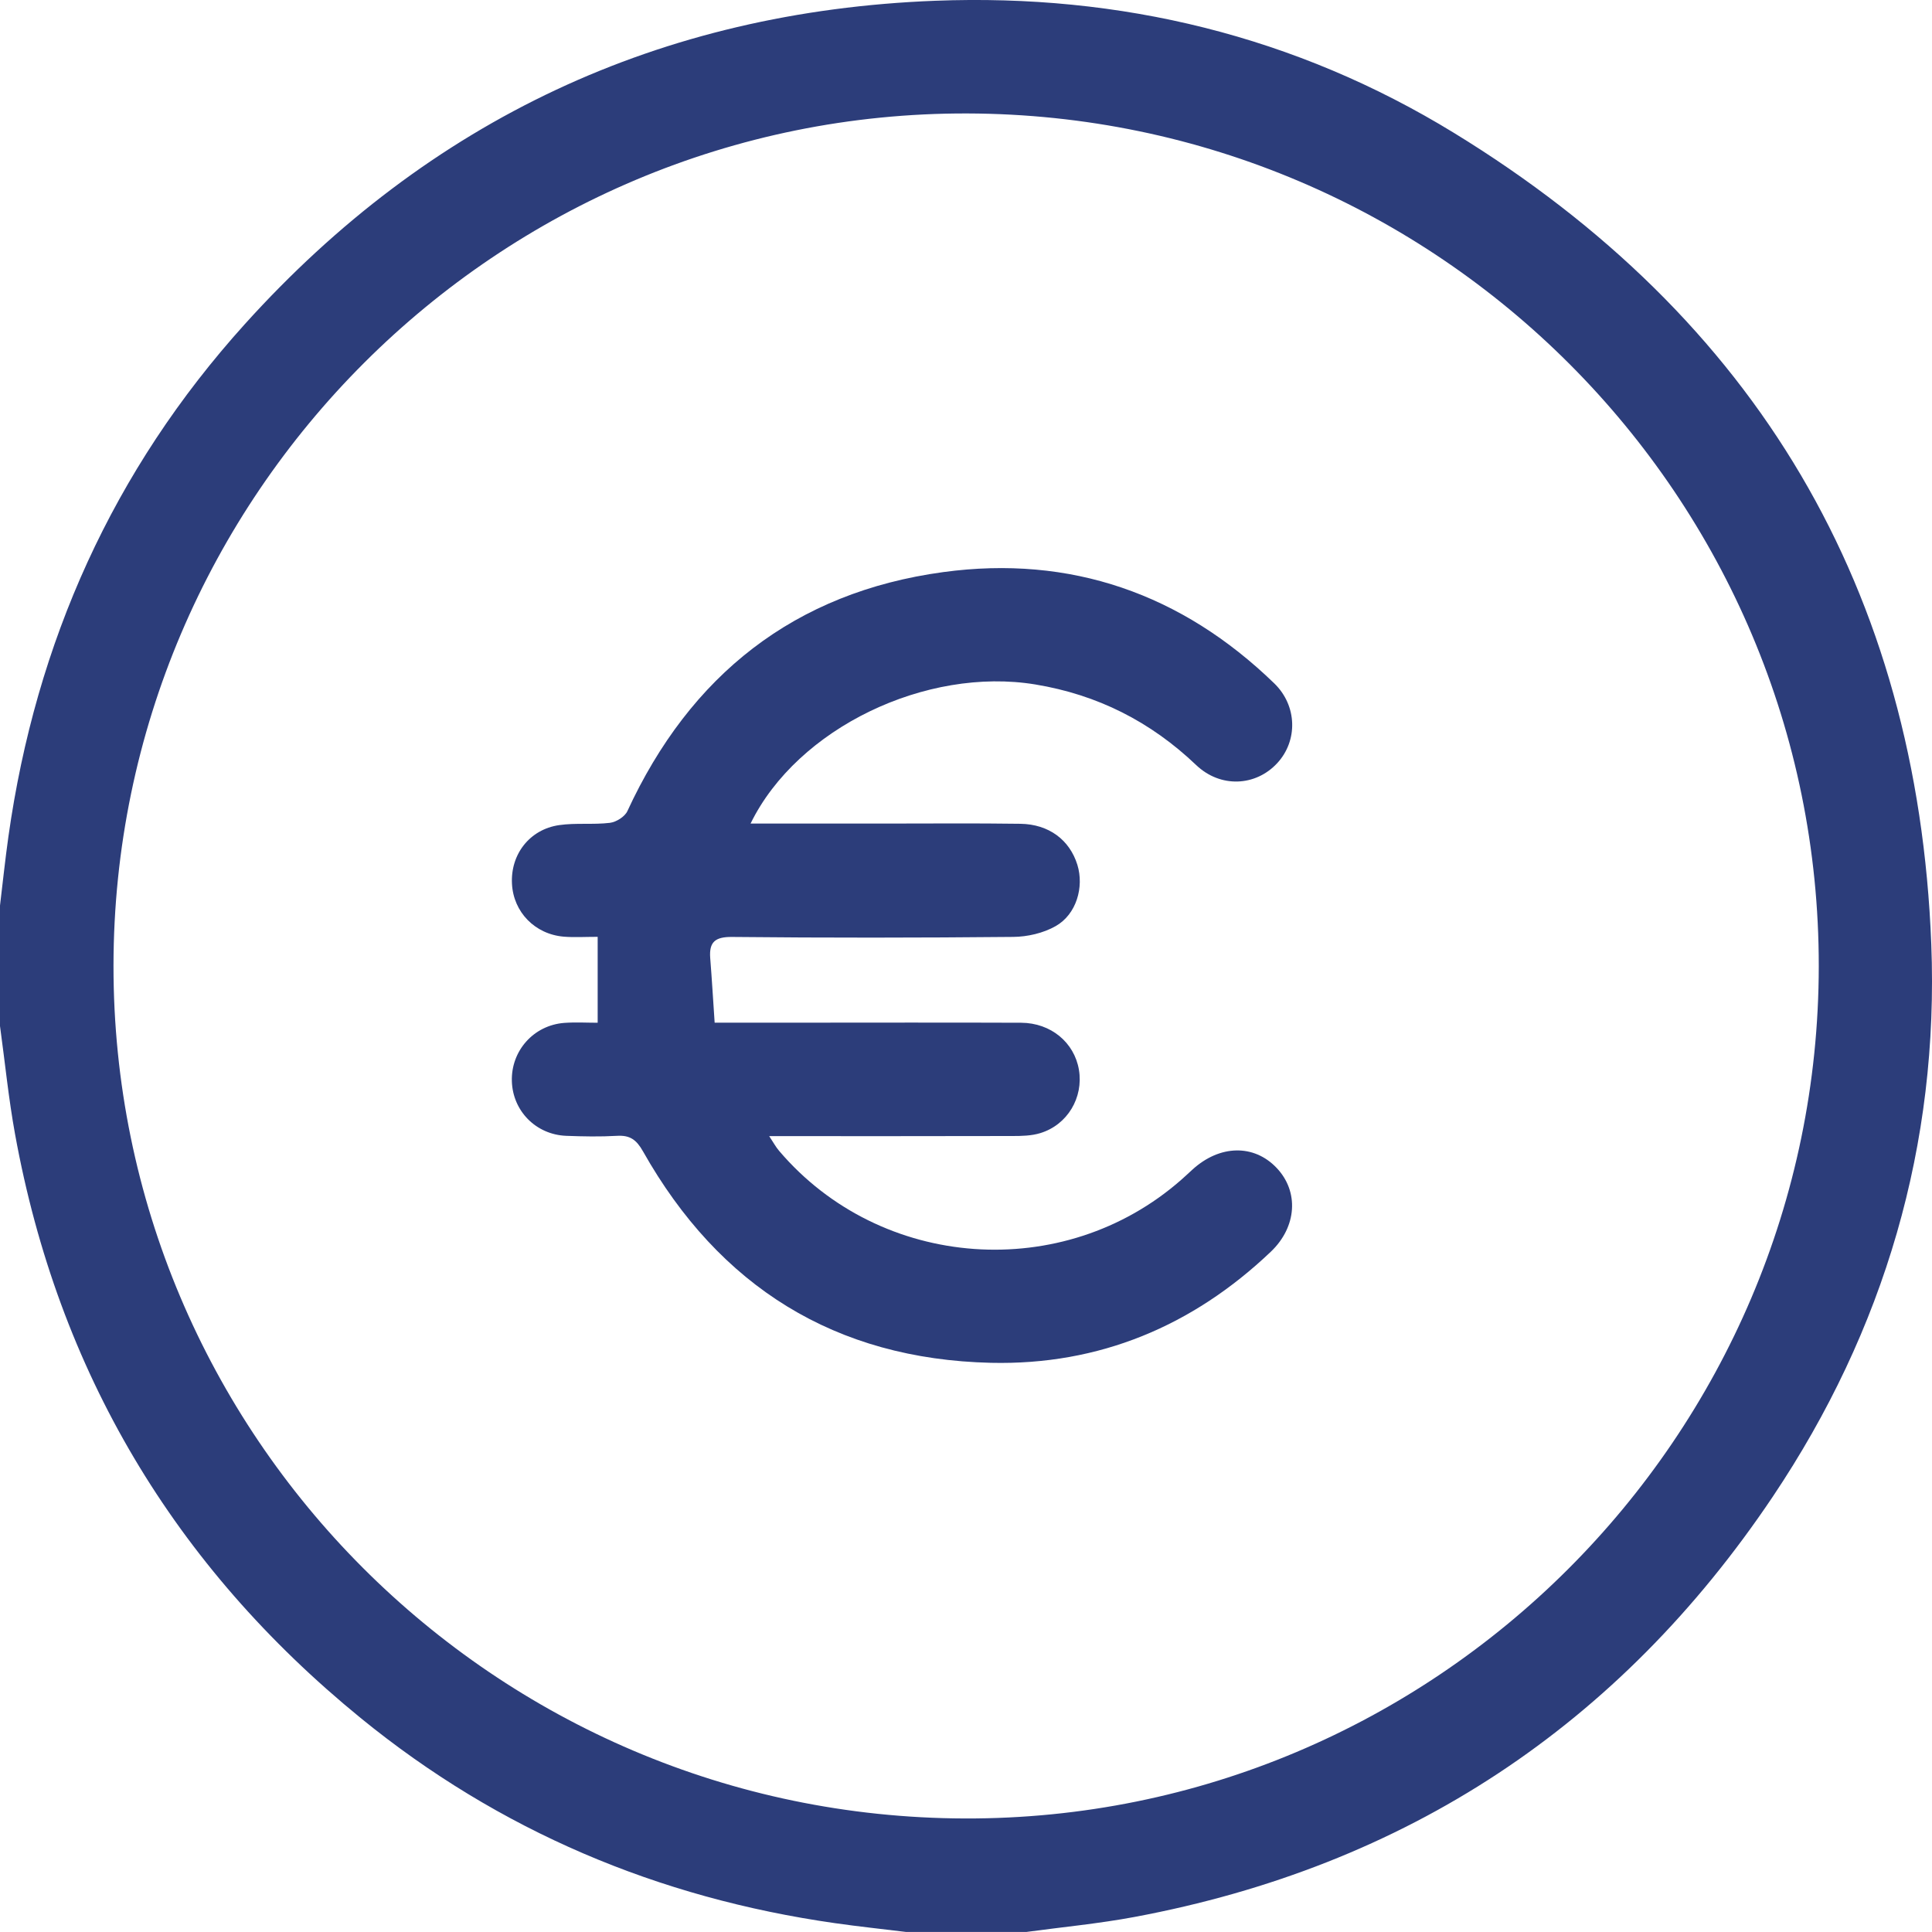
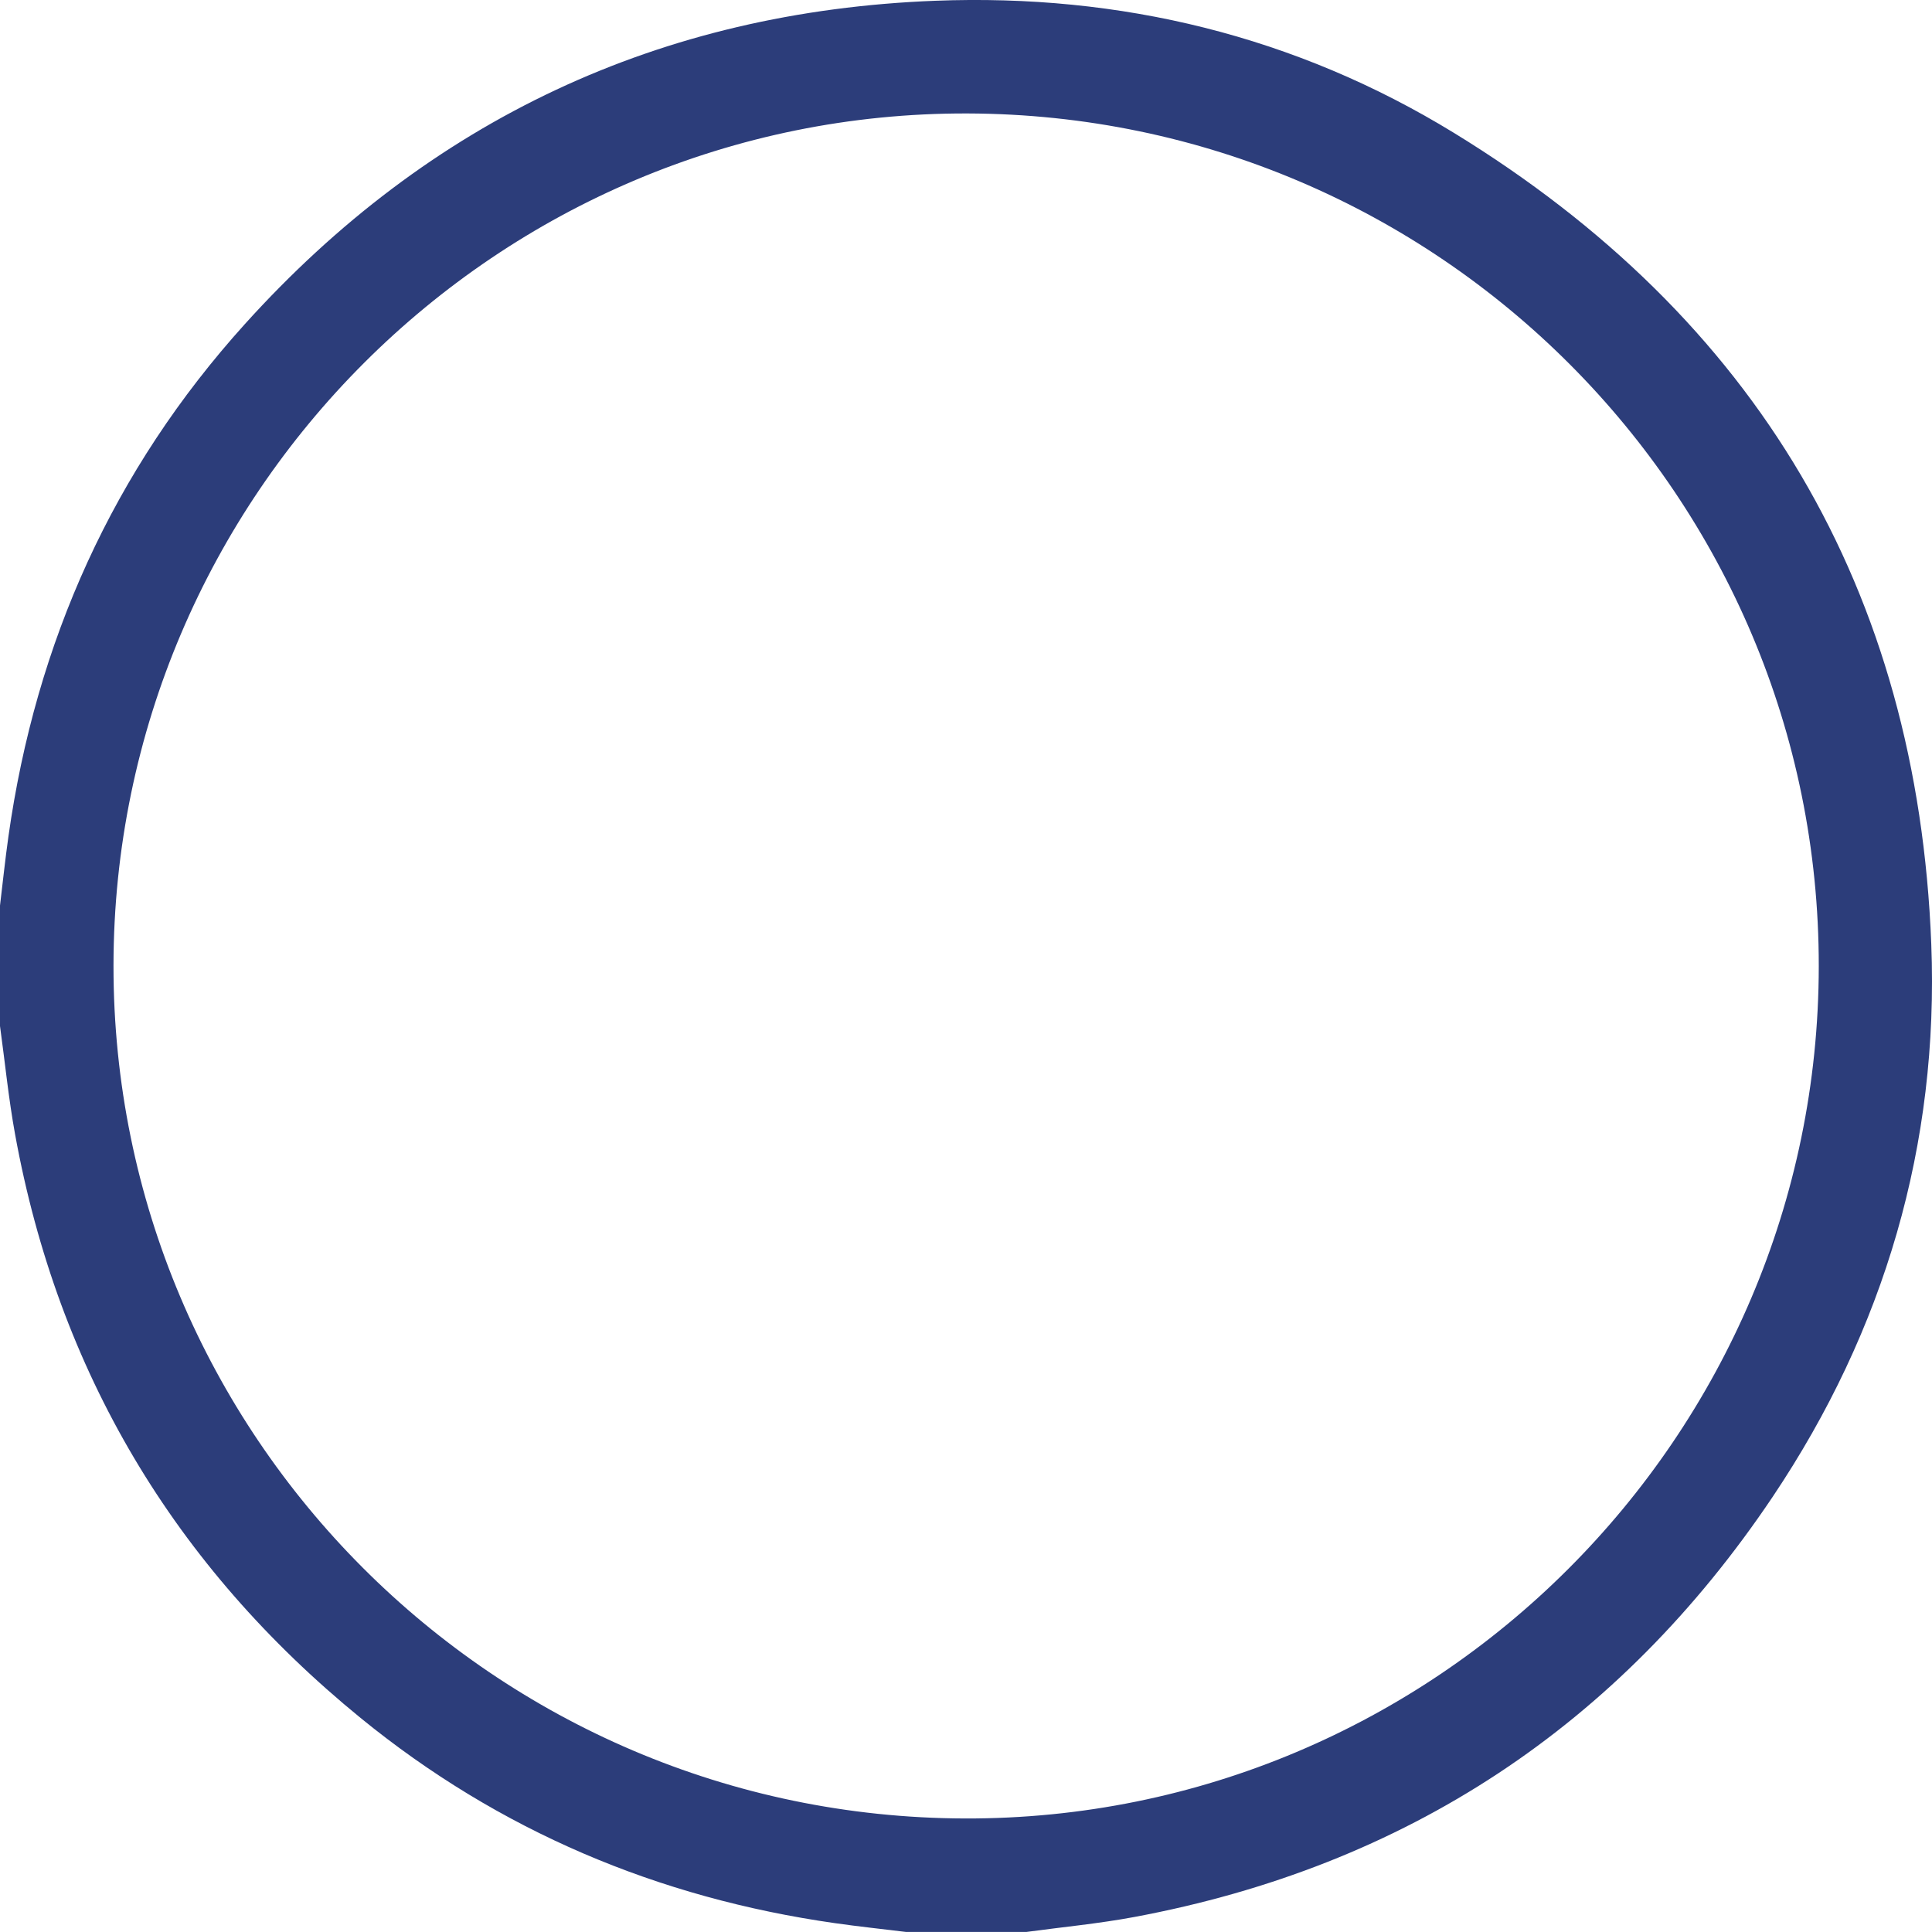
<svg xmlns="http://www.w3.org/2000/svg" width="51" height="51" viewBox="0 0 51 51" fill="none">
  <path d="M0 27.092C0 26.029 0 24.967 0 23.904C0.073 23.297 0.137 22.688 0.222 22.083C0.946 16.949 2.987 12.405 6.463 8.556C11.329 3.165 17.428 0.3 24.688 0.02C29.579 -0.169 34.199 0.947 38.379 3.507C46.36 8.395 50.617 15.561 50.981 24.922C51.186 30.209 49.747 35.109 46.797 39.508C42.742 45.549 37.114 49.264 29.948 50.603C29.005 50.779 28.049 50.869 27.099 50.998H23.911C23.288 50.921 22.664 50.856 22.044 50.767C17.375 50.102 13.175 48.332 9.518 45.349C4.597 41.335 1.537 36.2 0.398 29.943C0.226 28.999 0.132 28.043 0.001 27.092H0ZM48.011 25.508C48.022 13.109 37.962 3.031 25.538 2.995C13.136 2.959 3.007 13.066 2.996 25.489C2.986 37.882 13.05 47.966 25.469 48.003C37.87 48.04 48.001 37.93 48.011 25.508Z" fill="#2C3D7A" />
-   <path d="M19.814 21.74C21.03 21.74 22.189 21.74 23.349 21.74C24.544 21.74 25.74 21.729 26.935 21.746C27.689 21.757 28.236 22.172 28.44 22.829C28.621 23.416 28.415 24.136 27.869 24.446C27.543 24.632 27.121 24.73 26.742 24.732C24.268 24.756 21.794 24.758 19.32 24.733C18.877 24.73 18.716 24.867 18.748 25.29C18.792 25.847 18.825 26.406 18.865 26.996C19.621 26.996 20.299 26.996 20.978 26.996C22.97 26.996 24.963 26.99 26.955 26.998C27.743 27.002 28.36 27.521 28.481 28.24C28.604 28.973 28.178 29.694 27.459 29.912C27.228 29.983 26.97 29.988 26.724 29.988C24.616 29.994 22.507 29.991 20.305 29.991C20.415 30.157 20.479 30.278 20.566 30.379C23.248 33.533 28.074 33.879 31.186 31.14C31.286 31.053 31.382 30.961 31.48 30.872C32.2 30.217 33.1 30.2 33.698 30.828C34.293 31.451 34.237 32.385 33.547 33.042C31.479 35.009 29.013 36.04 26.159 35.975C22.048 35.879 18.99 33.965 16.974 30.394C16.801 30.087 16.631 29.963 16.288 29.983C15.841 30.009 15.391 30 14.944 29.983C14.147 29.95 13.536 29.327 13.512 28.544C13.487 27.741 14.084 27.065 14.893 27.002C15.189 26.98 15.487 26.998 15.777 26.998V24.73C15.44 24.73 15.159 24.748 14.884 24.726C14.12 24.662 13.553 24.076 13.515 23.331C13.473 22.555 13.979 21.894 14.76 21.781C15.201 21.717 15.657 21.774 16.099 21.721C16.266 21.701 16.493 21.559 16.561 21.412C18.218 17.821 20.974 15.636 24.899 15.102C28.256 14.646 31.194 15.672 33.637 18.039C34.247 18.63 34.263 19.556 33.714 20.147C33.146 20.759 32.218 20.807 31.575 20.195C30.372 19.049 28.972 18.339 27.33 18.068C24.455 17.595 21.052 19.213 19.815 21.736L19.814 21.74Z" fill="#2C3D7A" />
</svg>